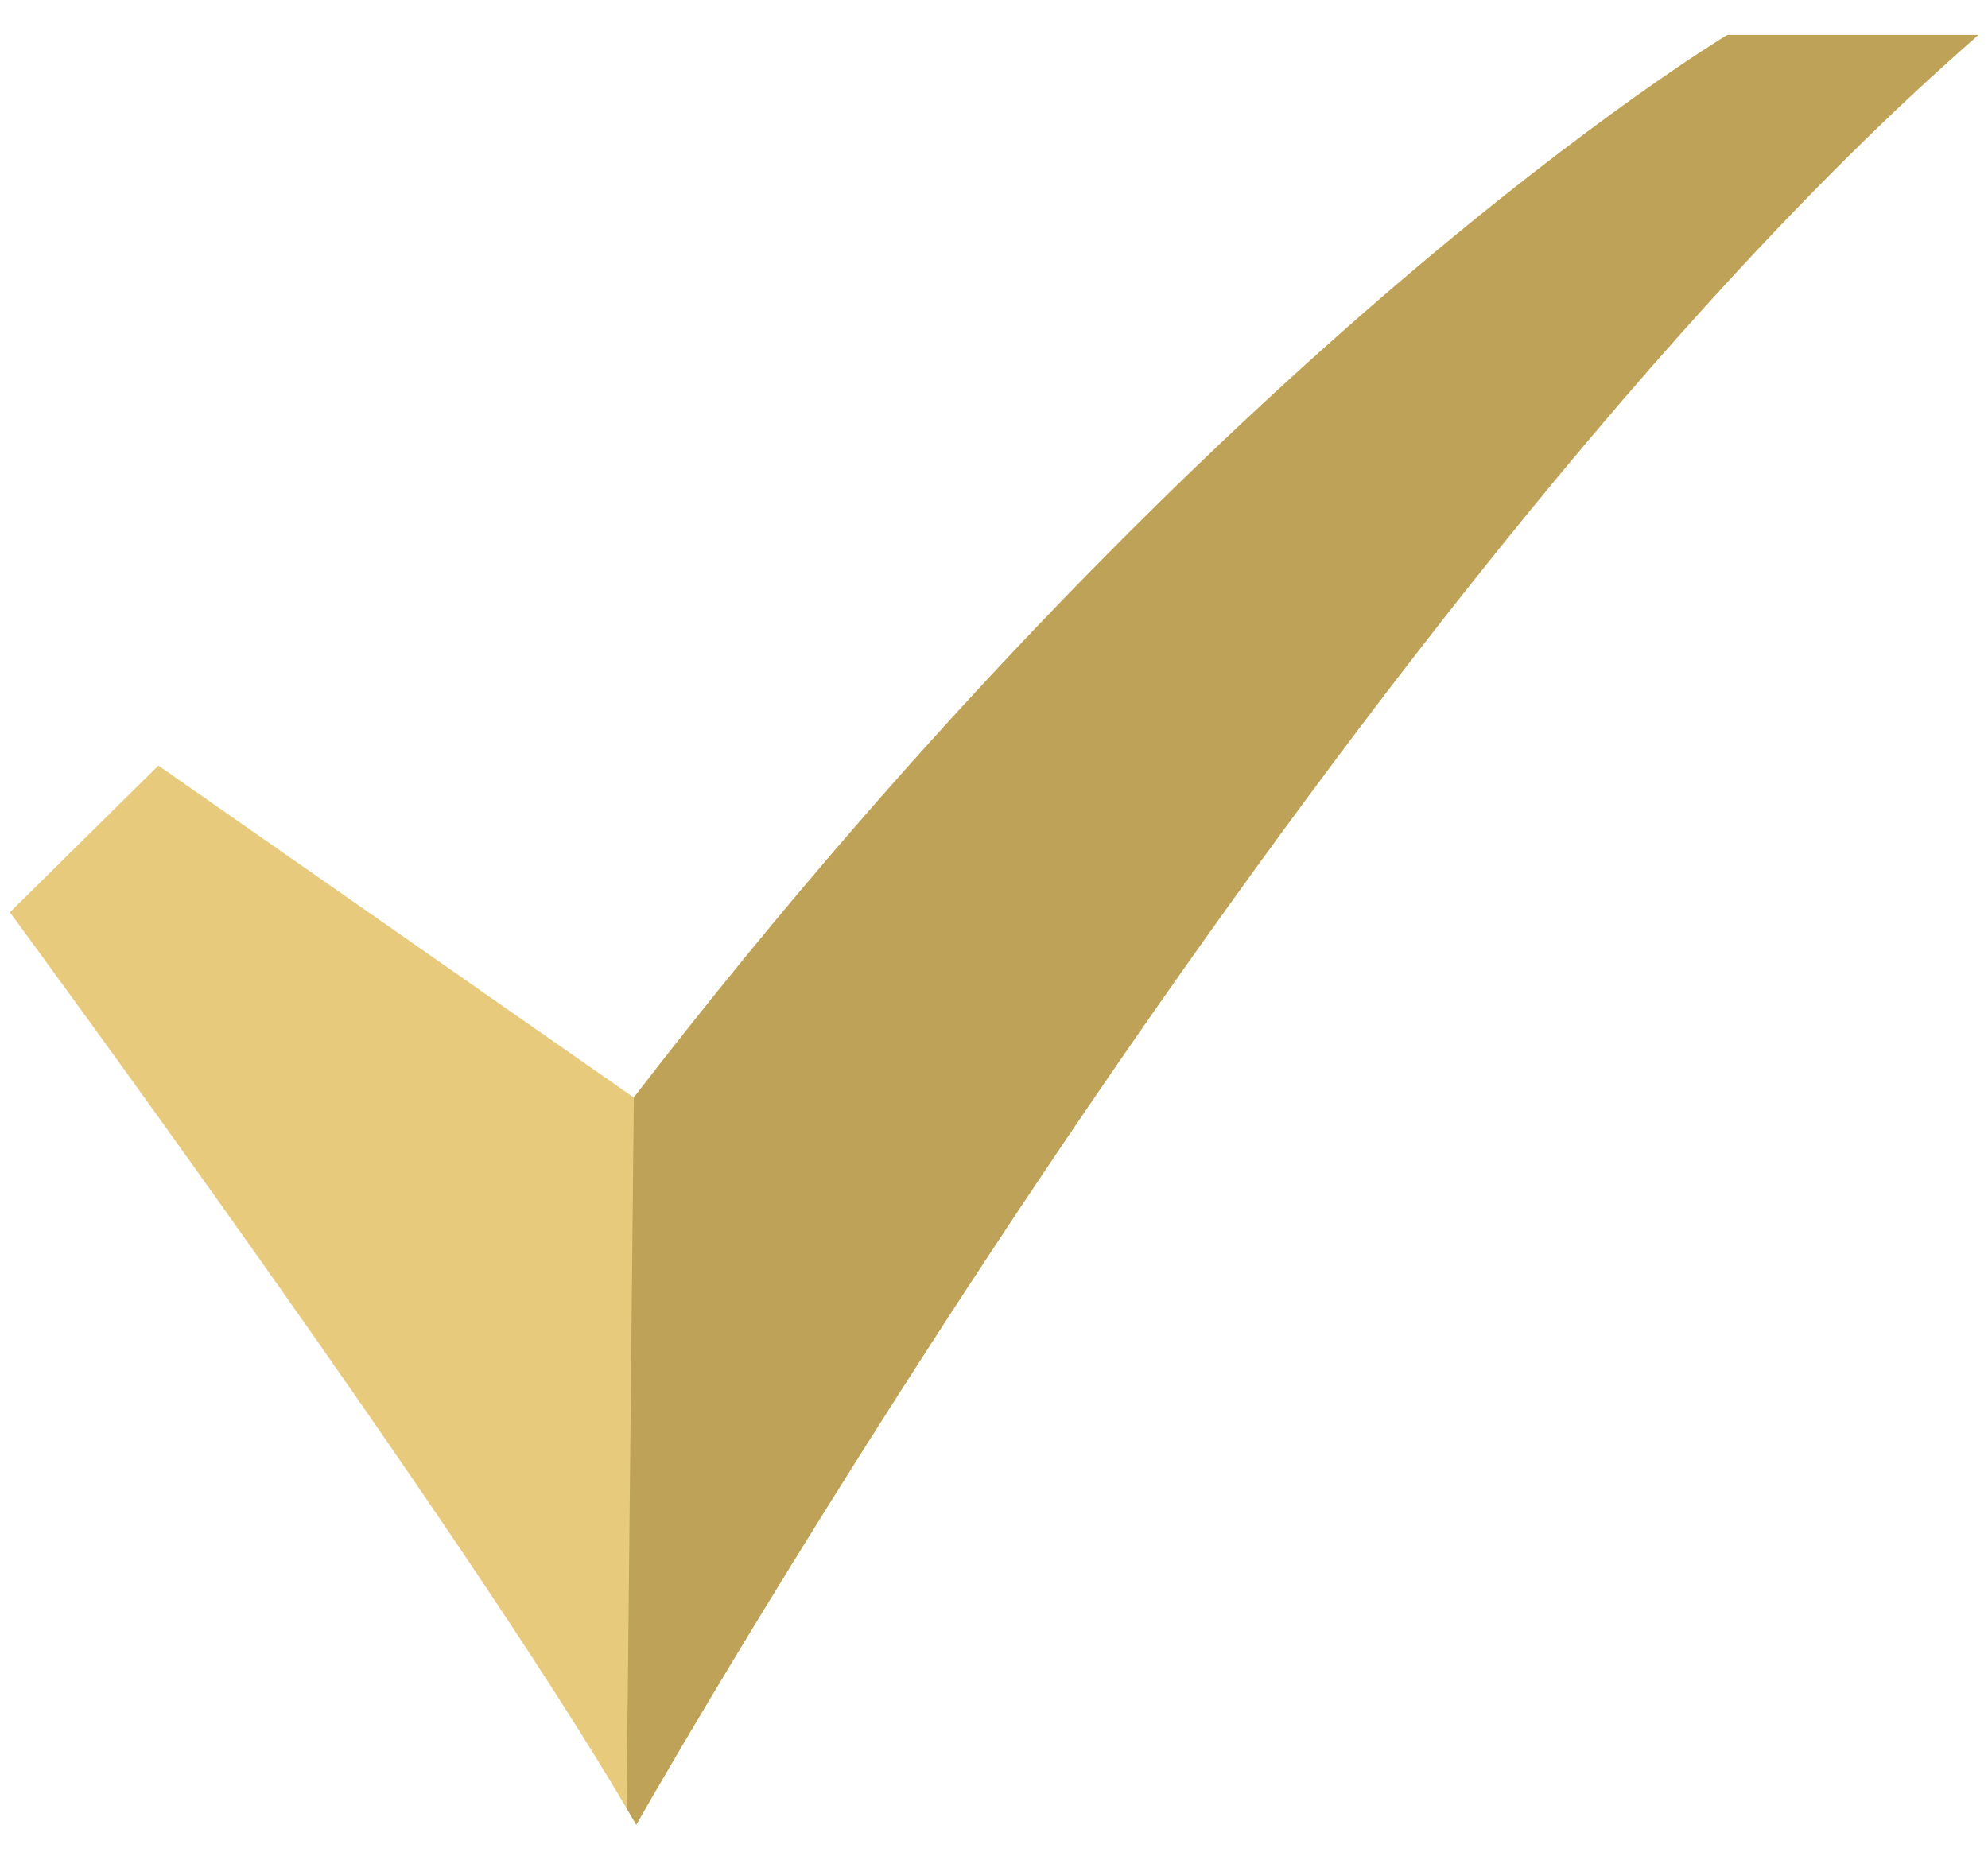
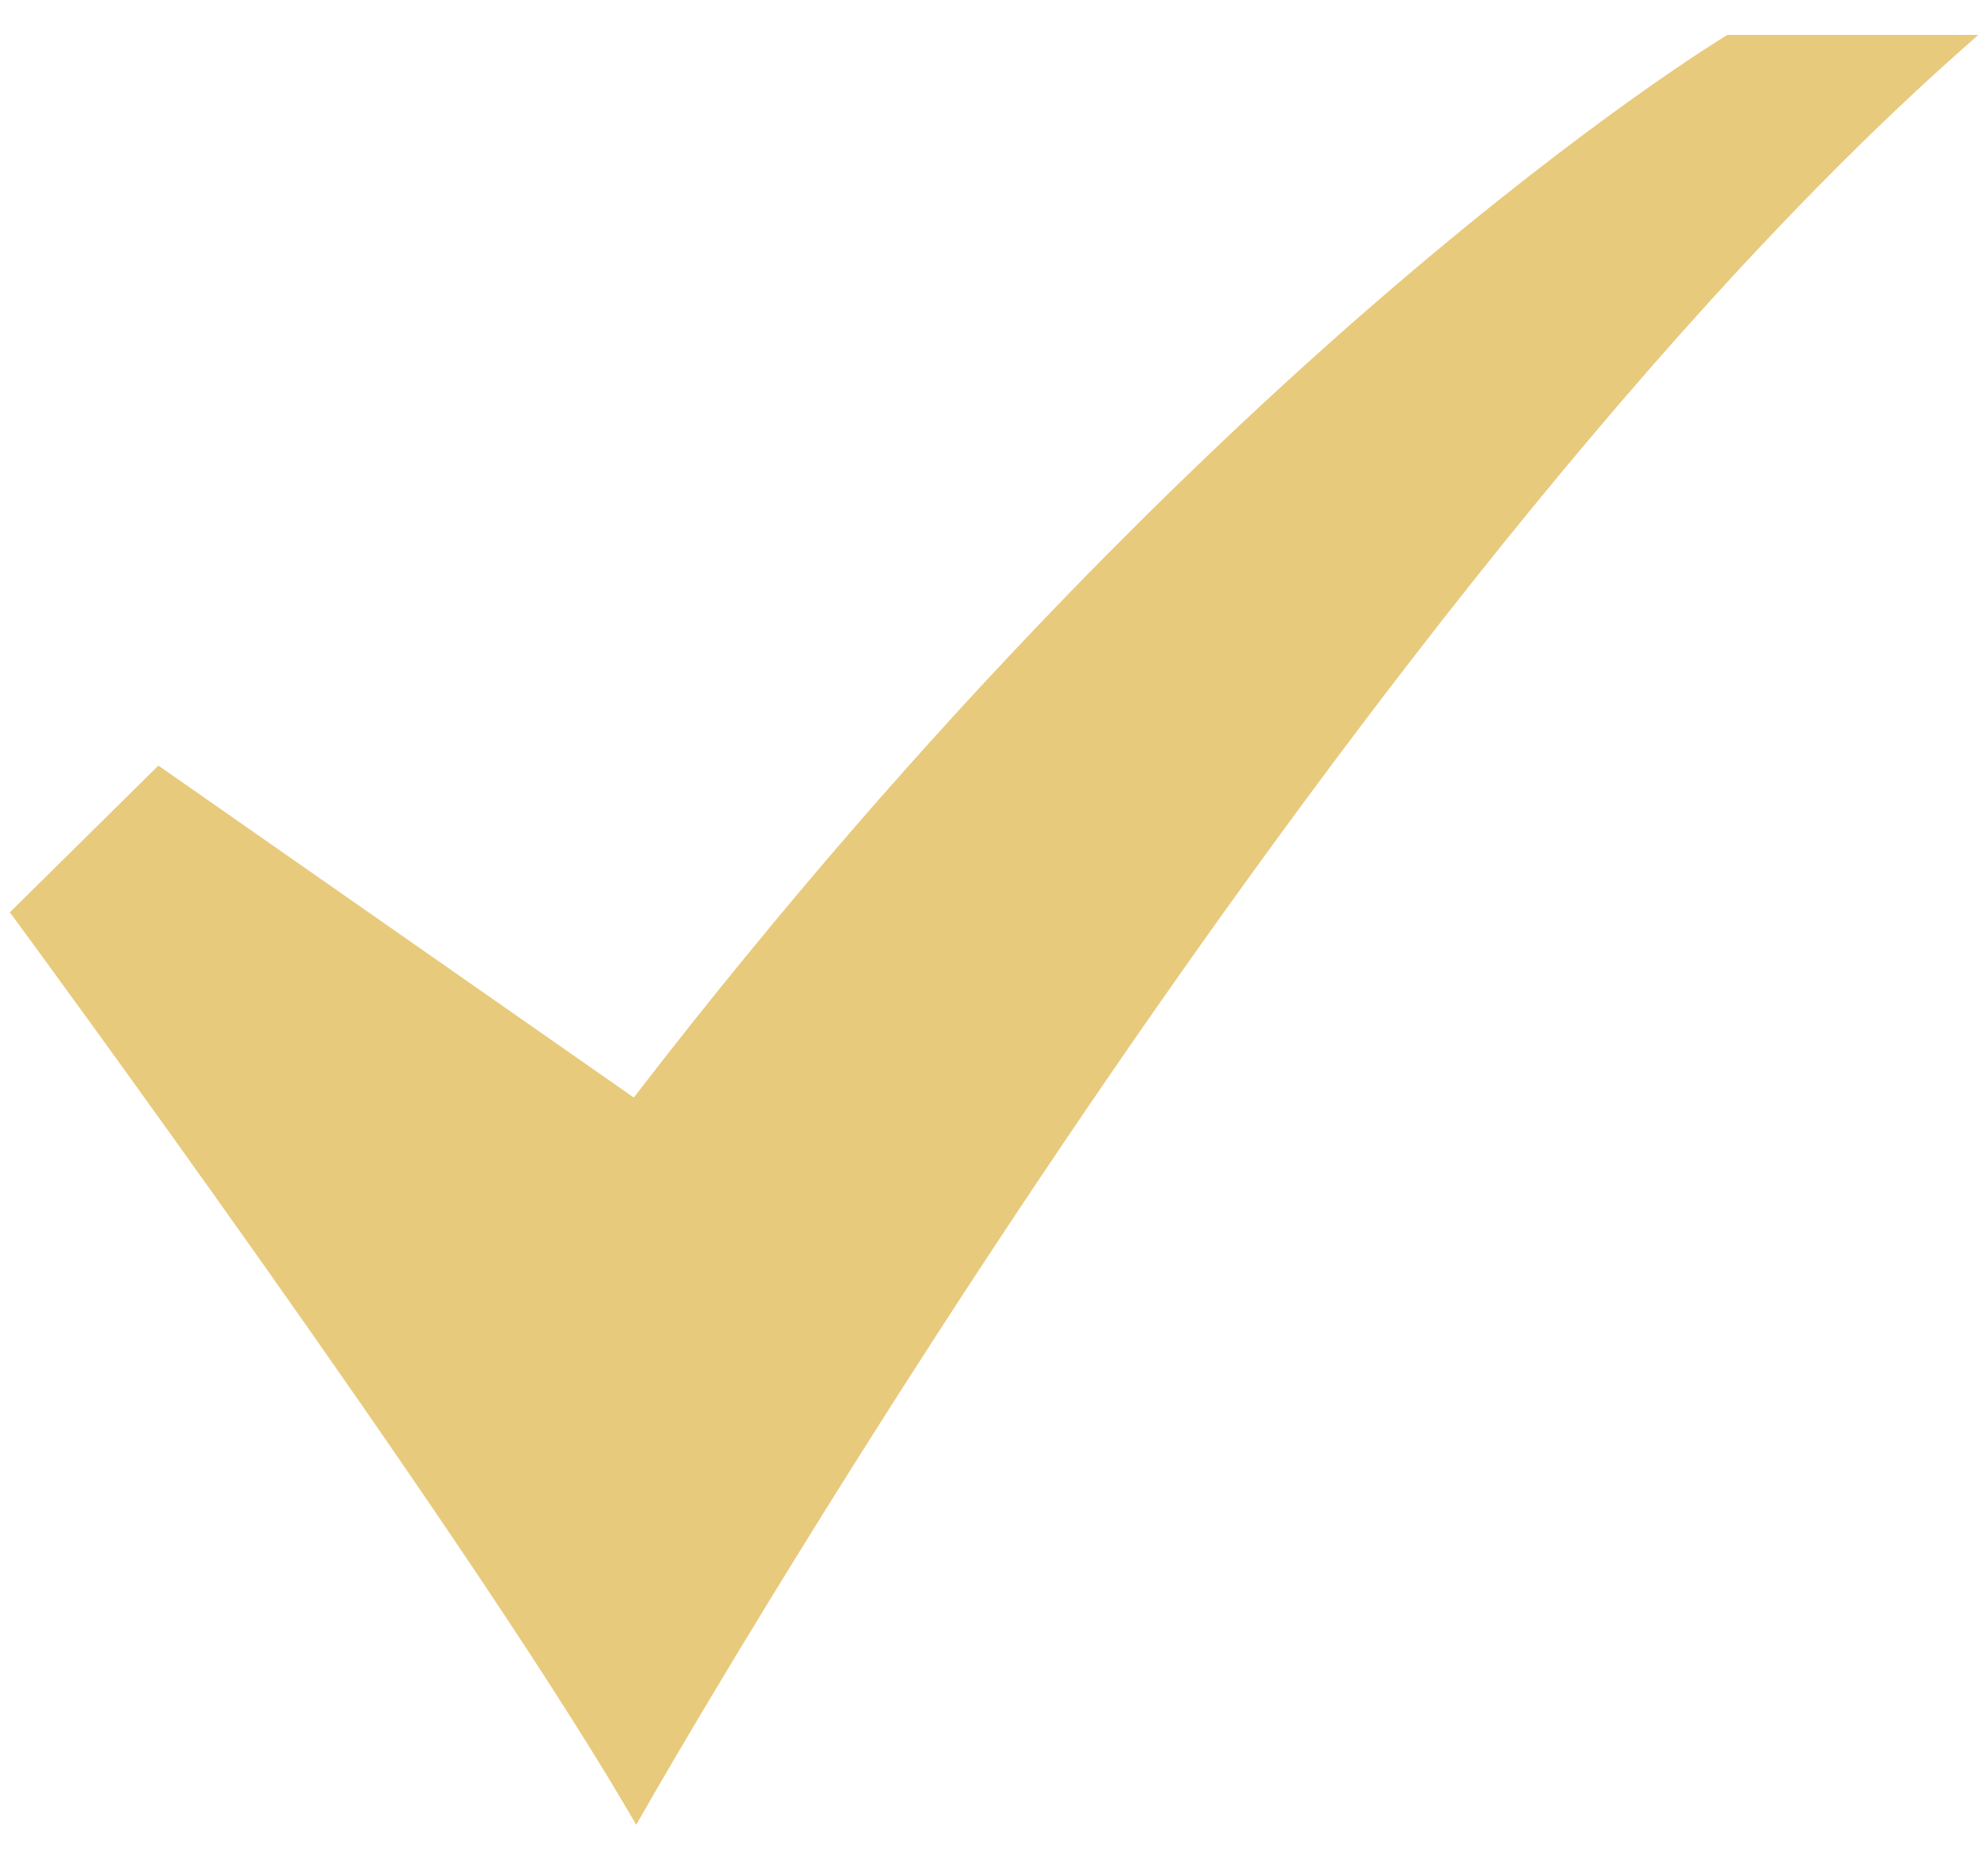
<svg xmlns="http://www.w3.org/2000/svg" width="31" height="29" viewBox="0 0 31 29" fill="none">
  <path d="M9.921 28.454L9.771 28.198C7.184 23.791 0.312 14.44 0.242 14.346L0.154 14.226L2.47 11.938L9.883 17.114C14.553 11.052 18.91 6.889 21.751 4.459C24.855 1.803 26.876 0.582 26.896 0.569L26.937 0.545H30.847L30.509 0.846C25.413 5.385 20.128 12.577 16.591 17.812C12.757 23.488 10.095 28.149 10.069 28.196L9.921 28.454Z" fill="#E8CA7C" />
-   <path d="M26.938 0.545L26.897 0.569C26.877 0.581 24.856 1.803 21.752 4.459C18.91 6.889 14.553 11.052 9.884 17.114L9.771 28.198L9.922 28.454L10.069 28.196C10.096 28.149 12.758 23.488 16.592 17.812C20.128 12.578 25.413 5.385 30.51 0.846L30.848 0.545H26.938Z" fill="#BEA258" />
</svg>